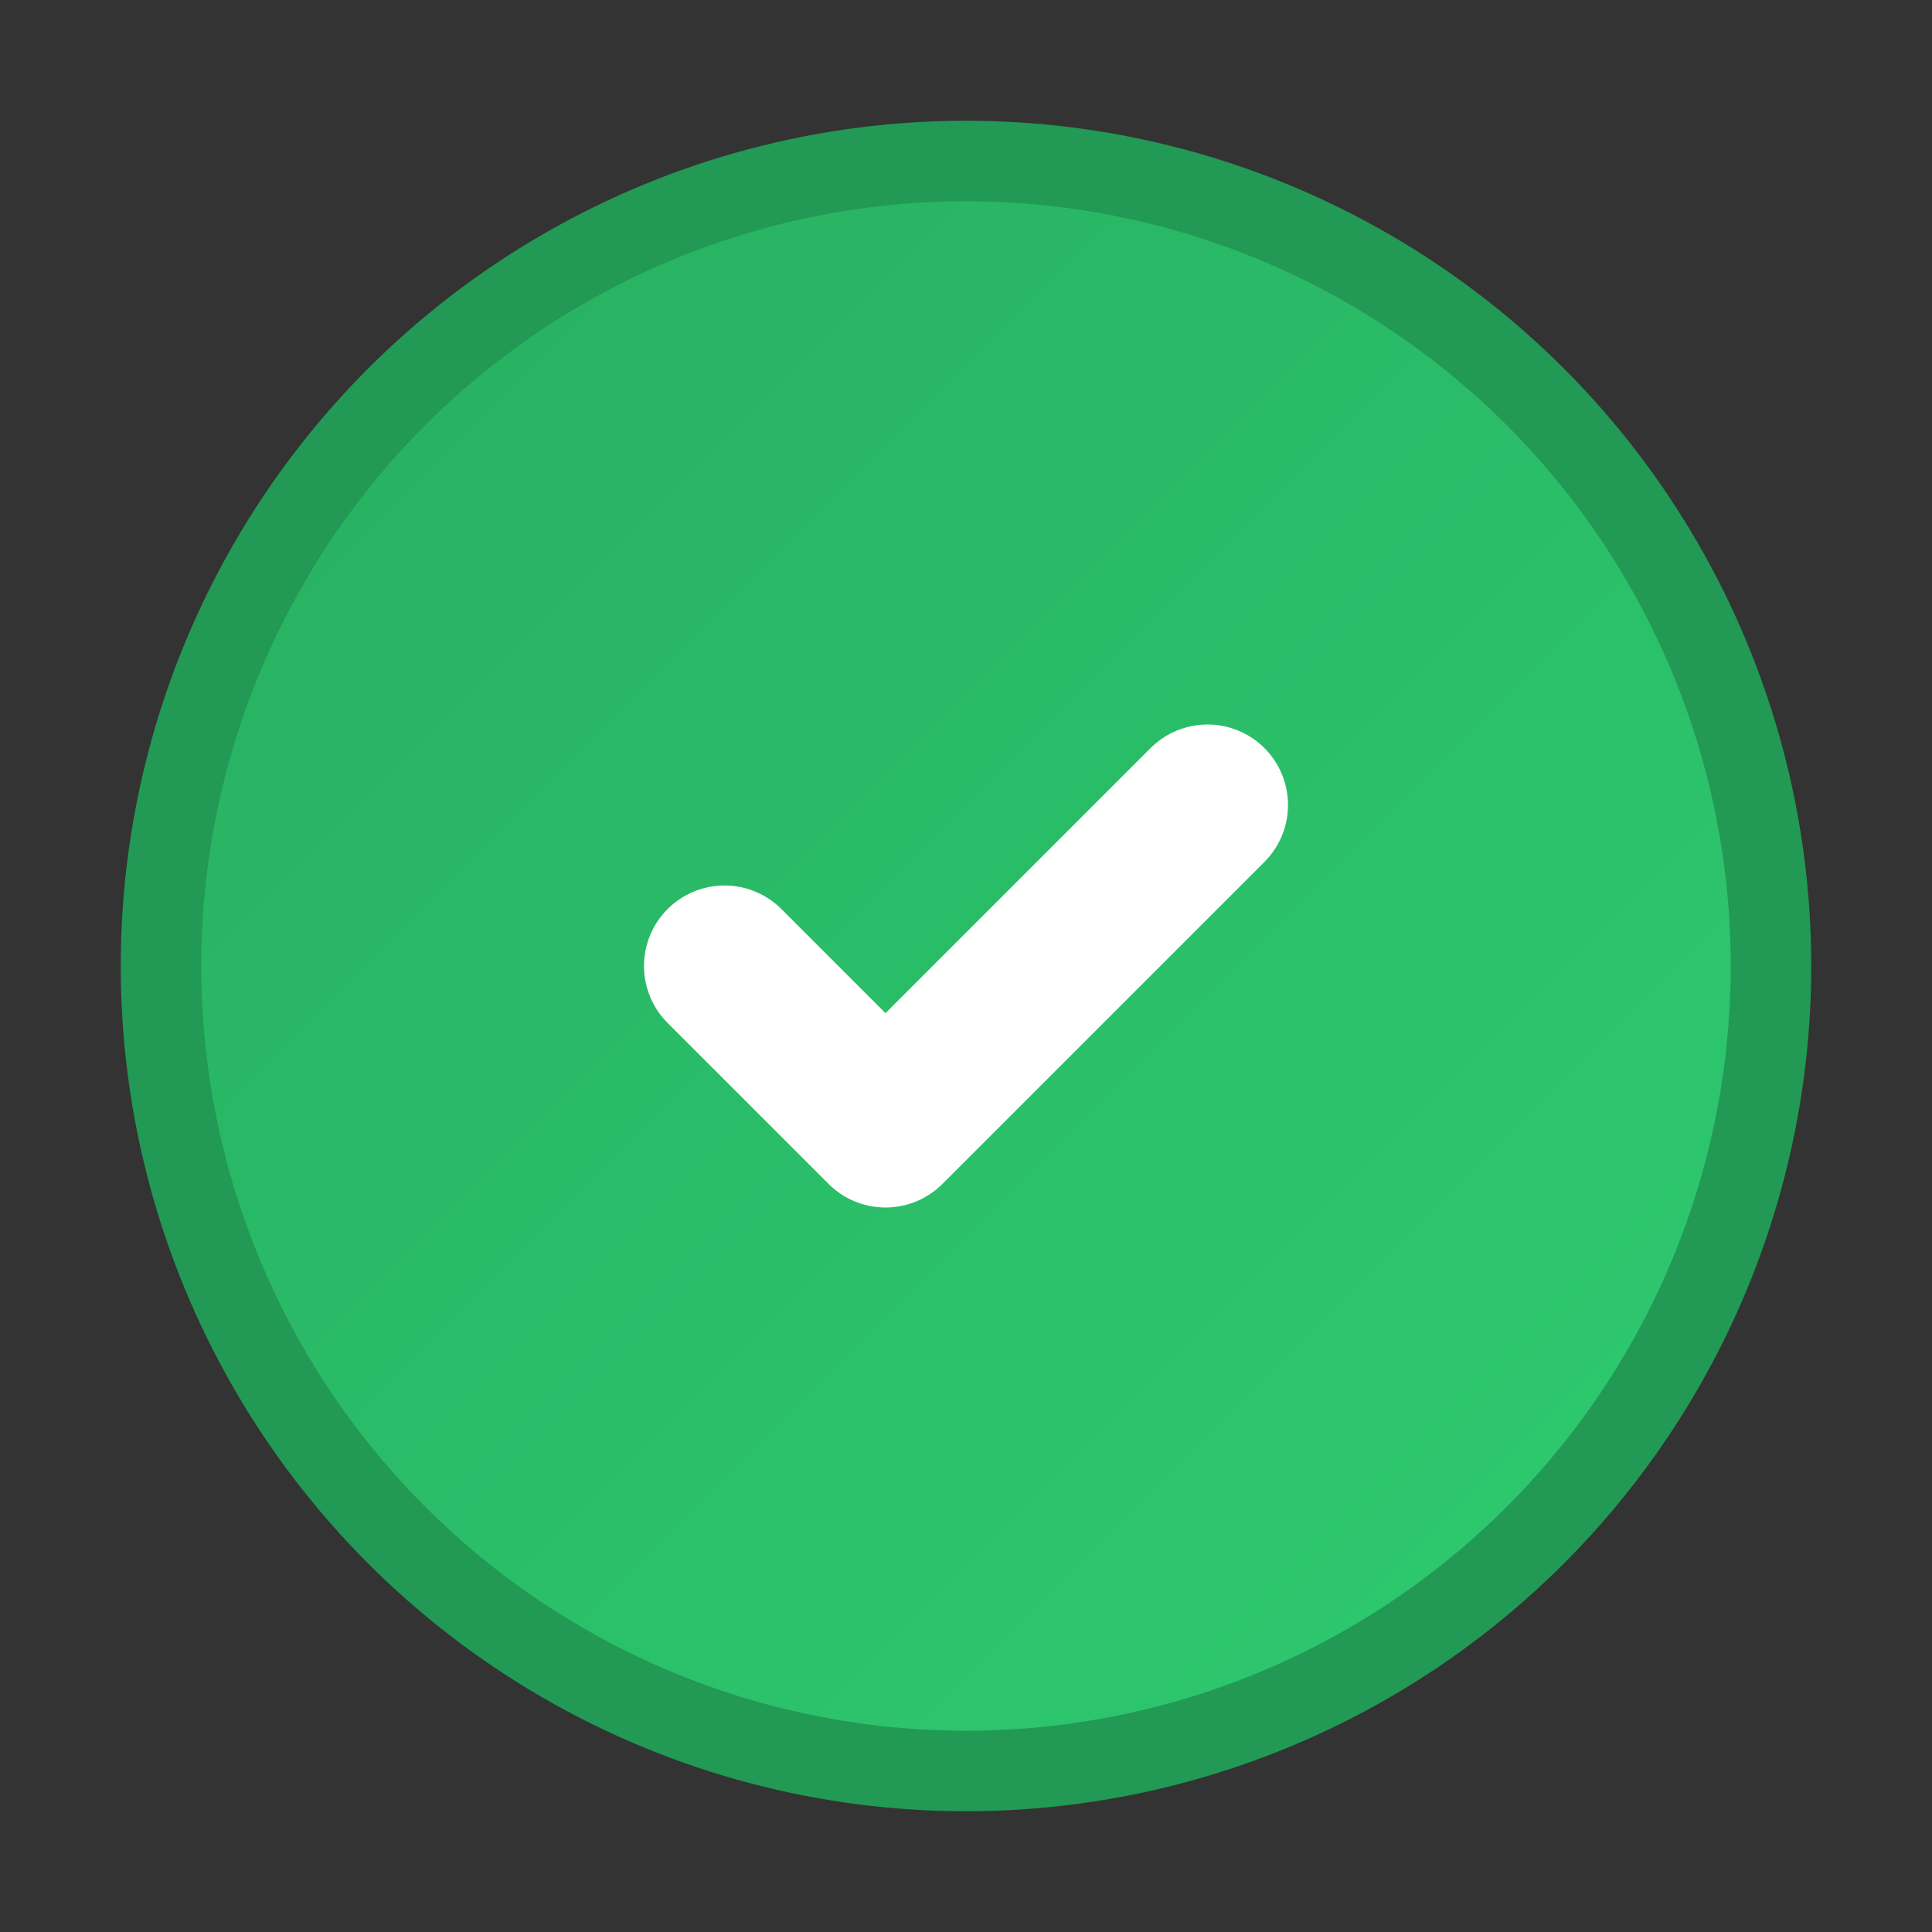
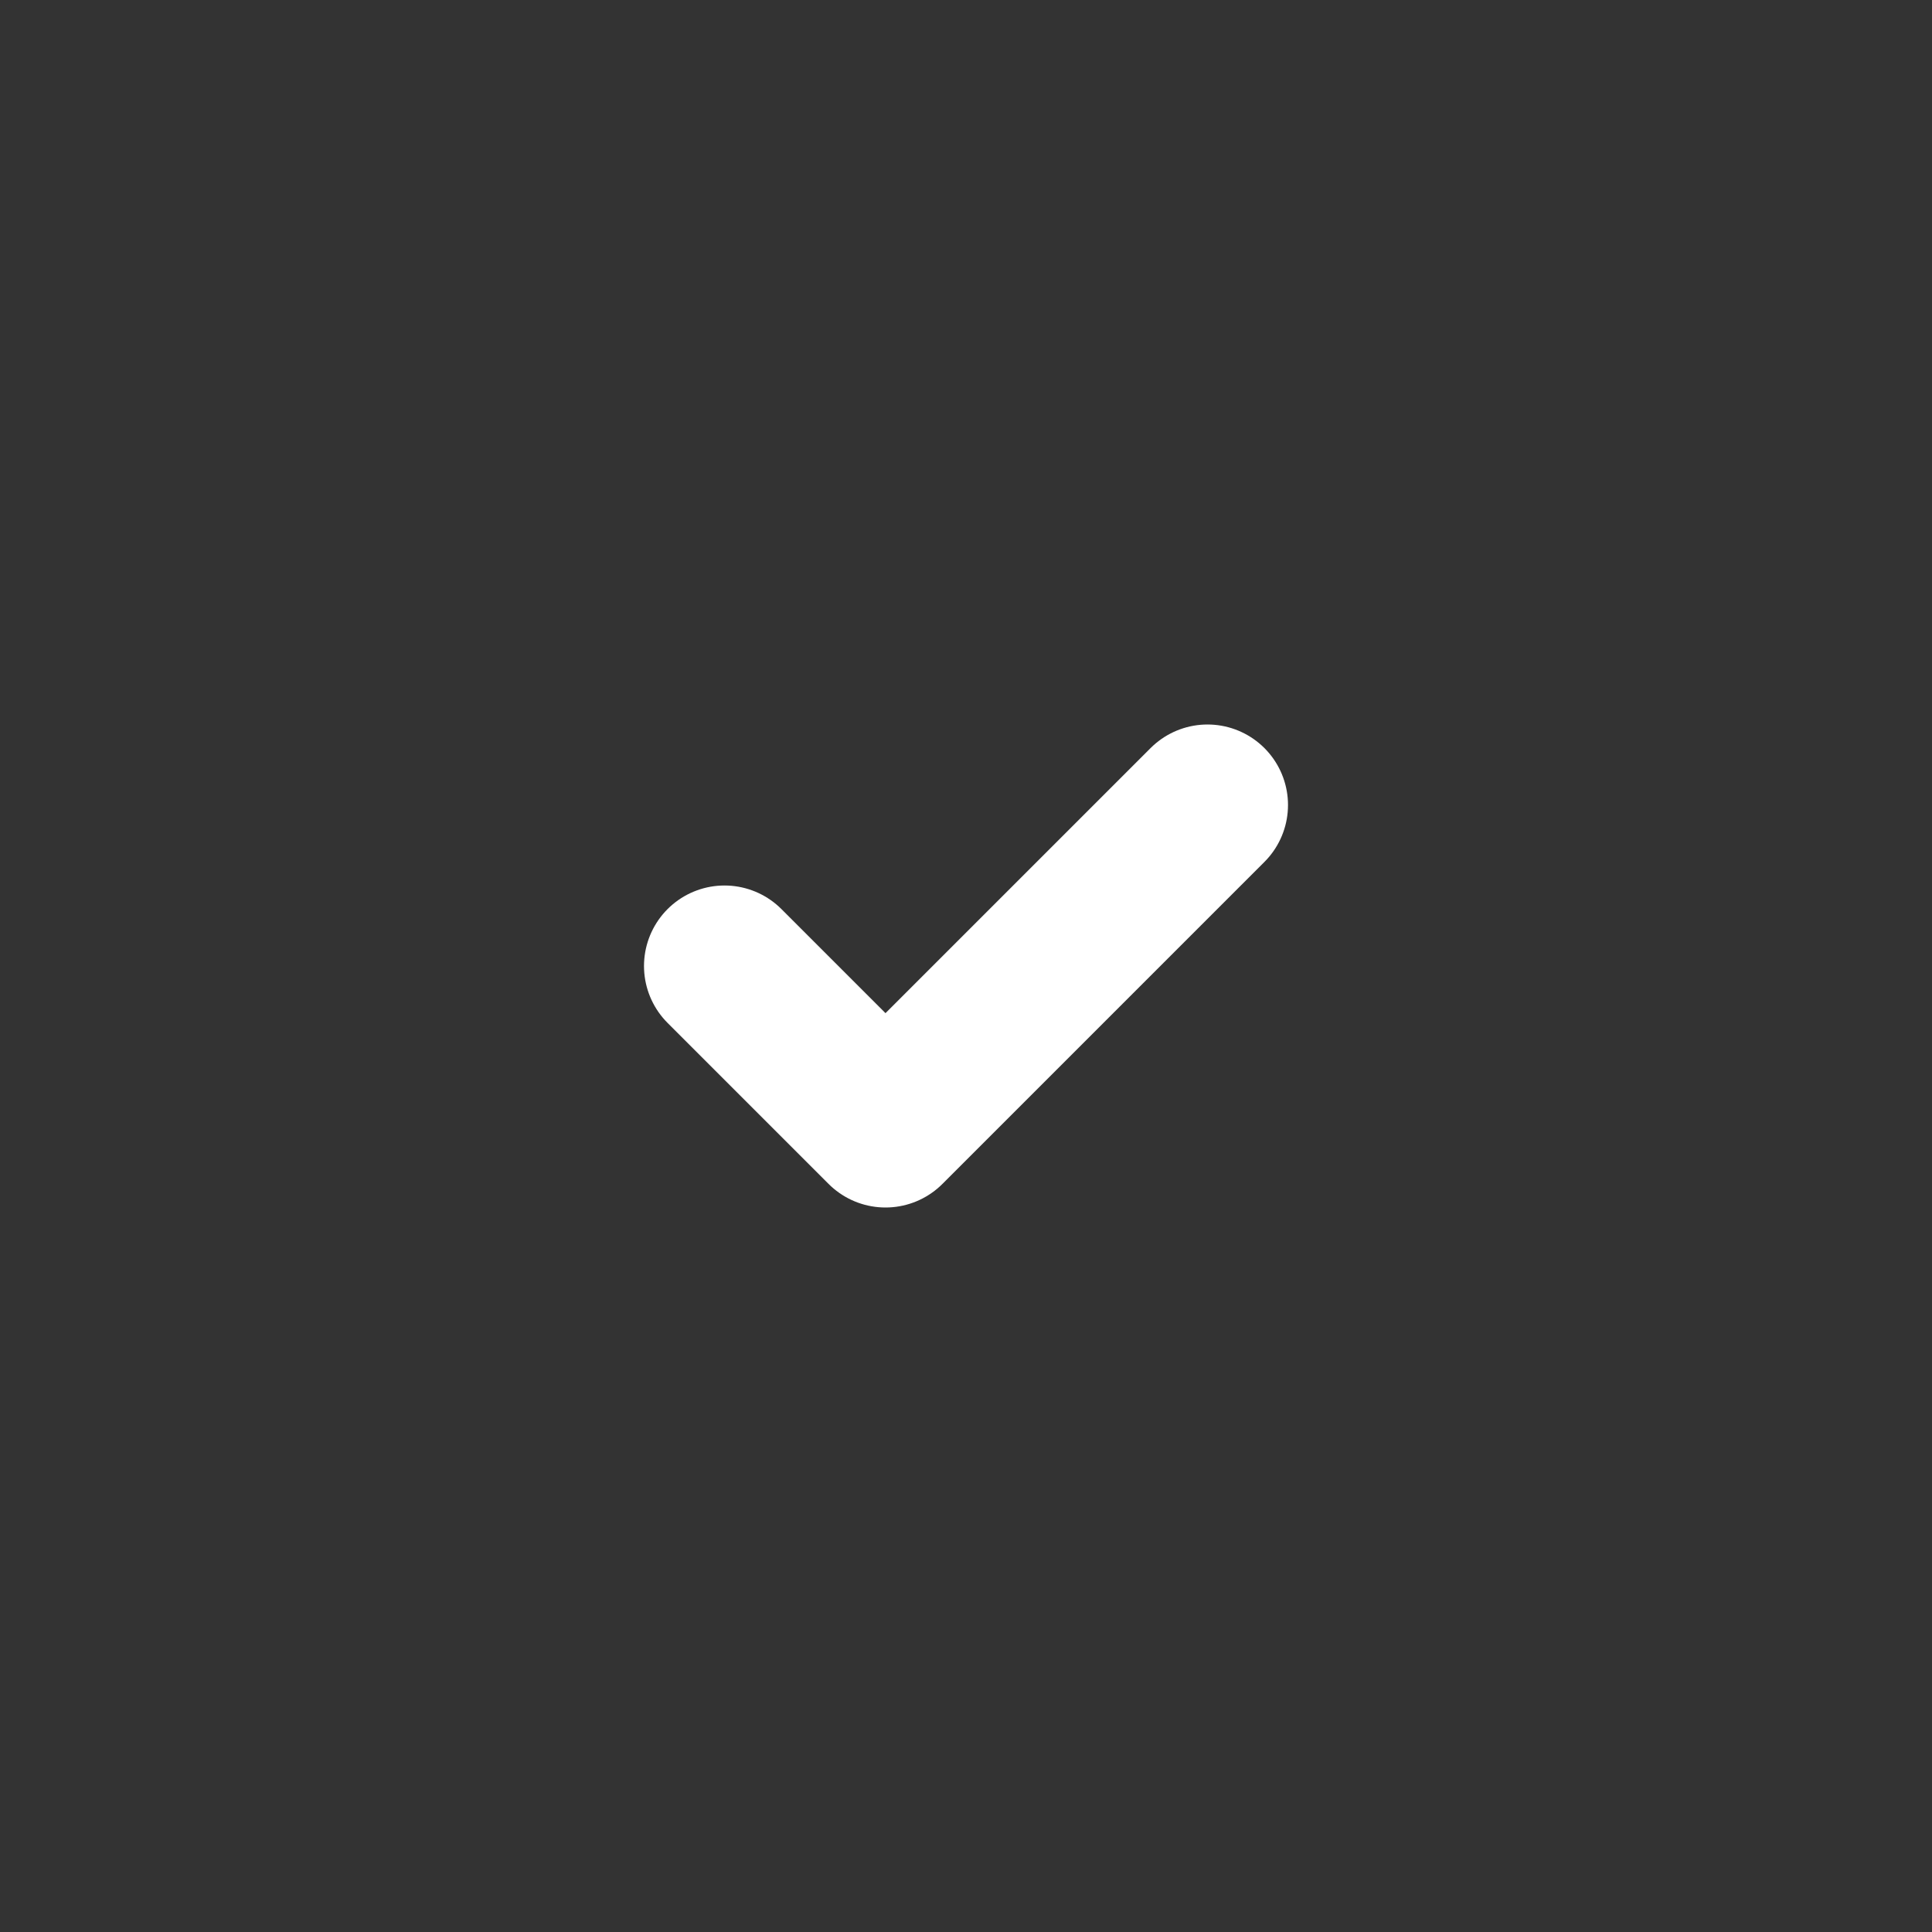
<svg xmlns="http://www.w3.org/2000/svg" viewBox="0 0 24 24" width="24" height="24">
  <rect x="0" y="0" width="24" height="24" fill="#333333" stroke="none" />
  <defs>
    <linearGradient id="checkGradient" x1="0%" y1="0%" x2="100%" y2="100%">
      <stop offset="0%" style="stop-color:#27ae60" />
      <stop offset="100%" style="stop-color:#2ecc71" />
    </linearGradient>
  </defs>
-   <circle cx="12" cy="12" r="10" fill="url(#checkGradient)" stroke="#229954" stroke-width="1" />
  <path d="M9 12l2 2 4-4" stroke="white" stroke-width="2" stroke-linecap="round" stroke-linejoin="round" fill="none" />
</svg>